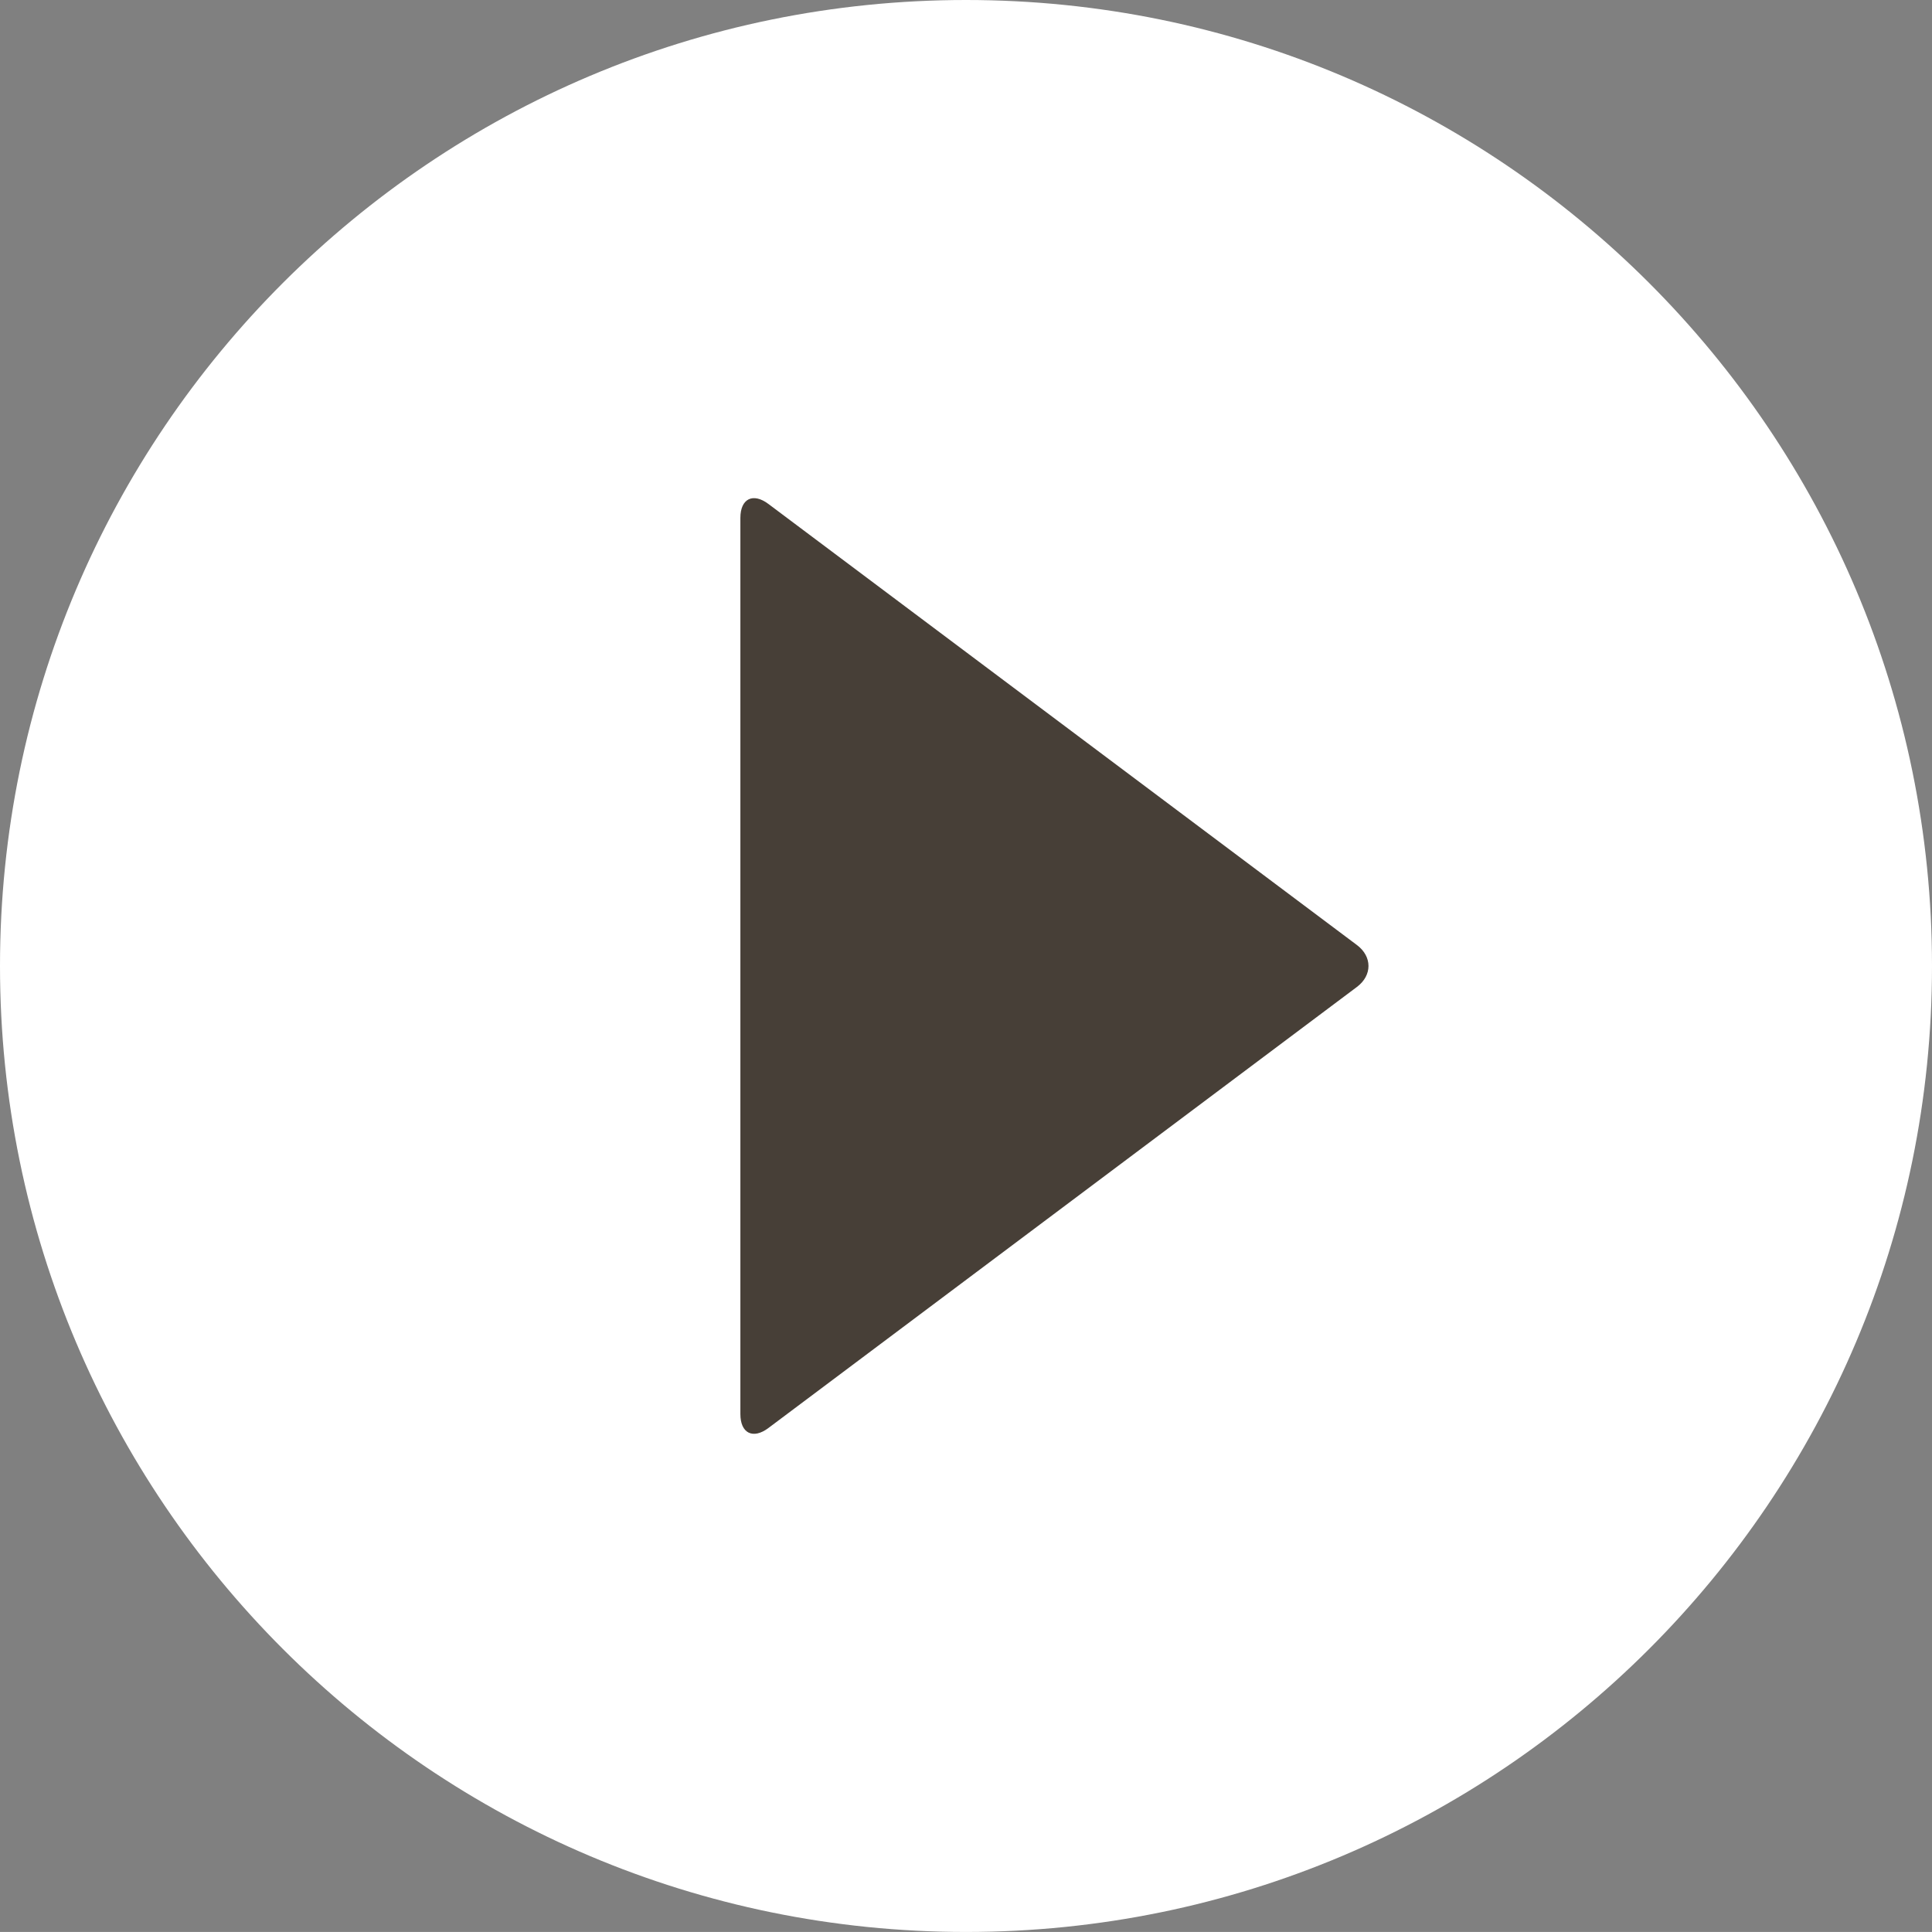
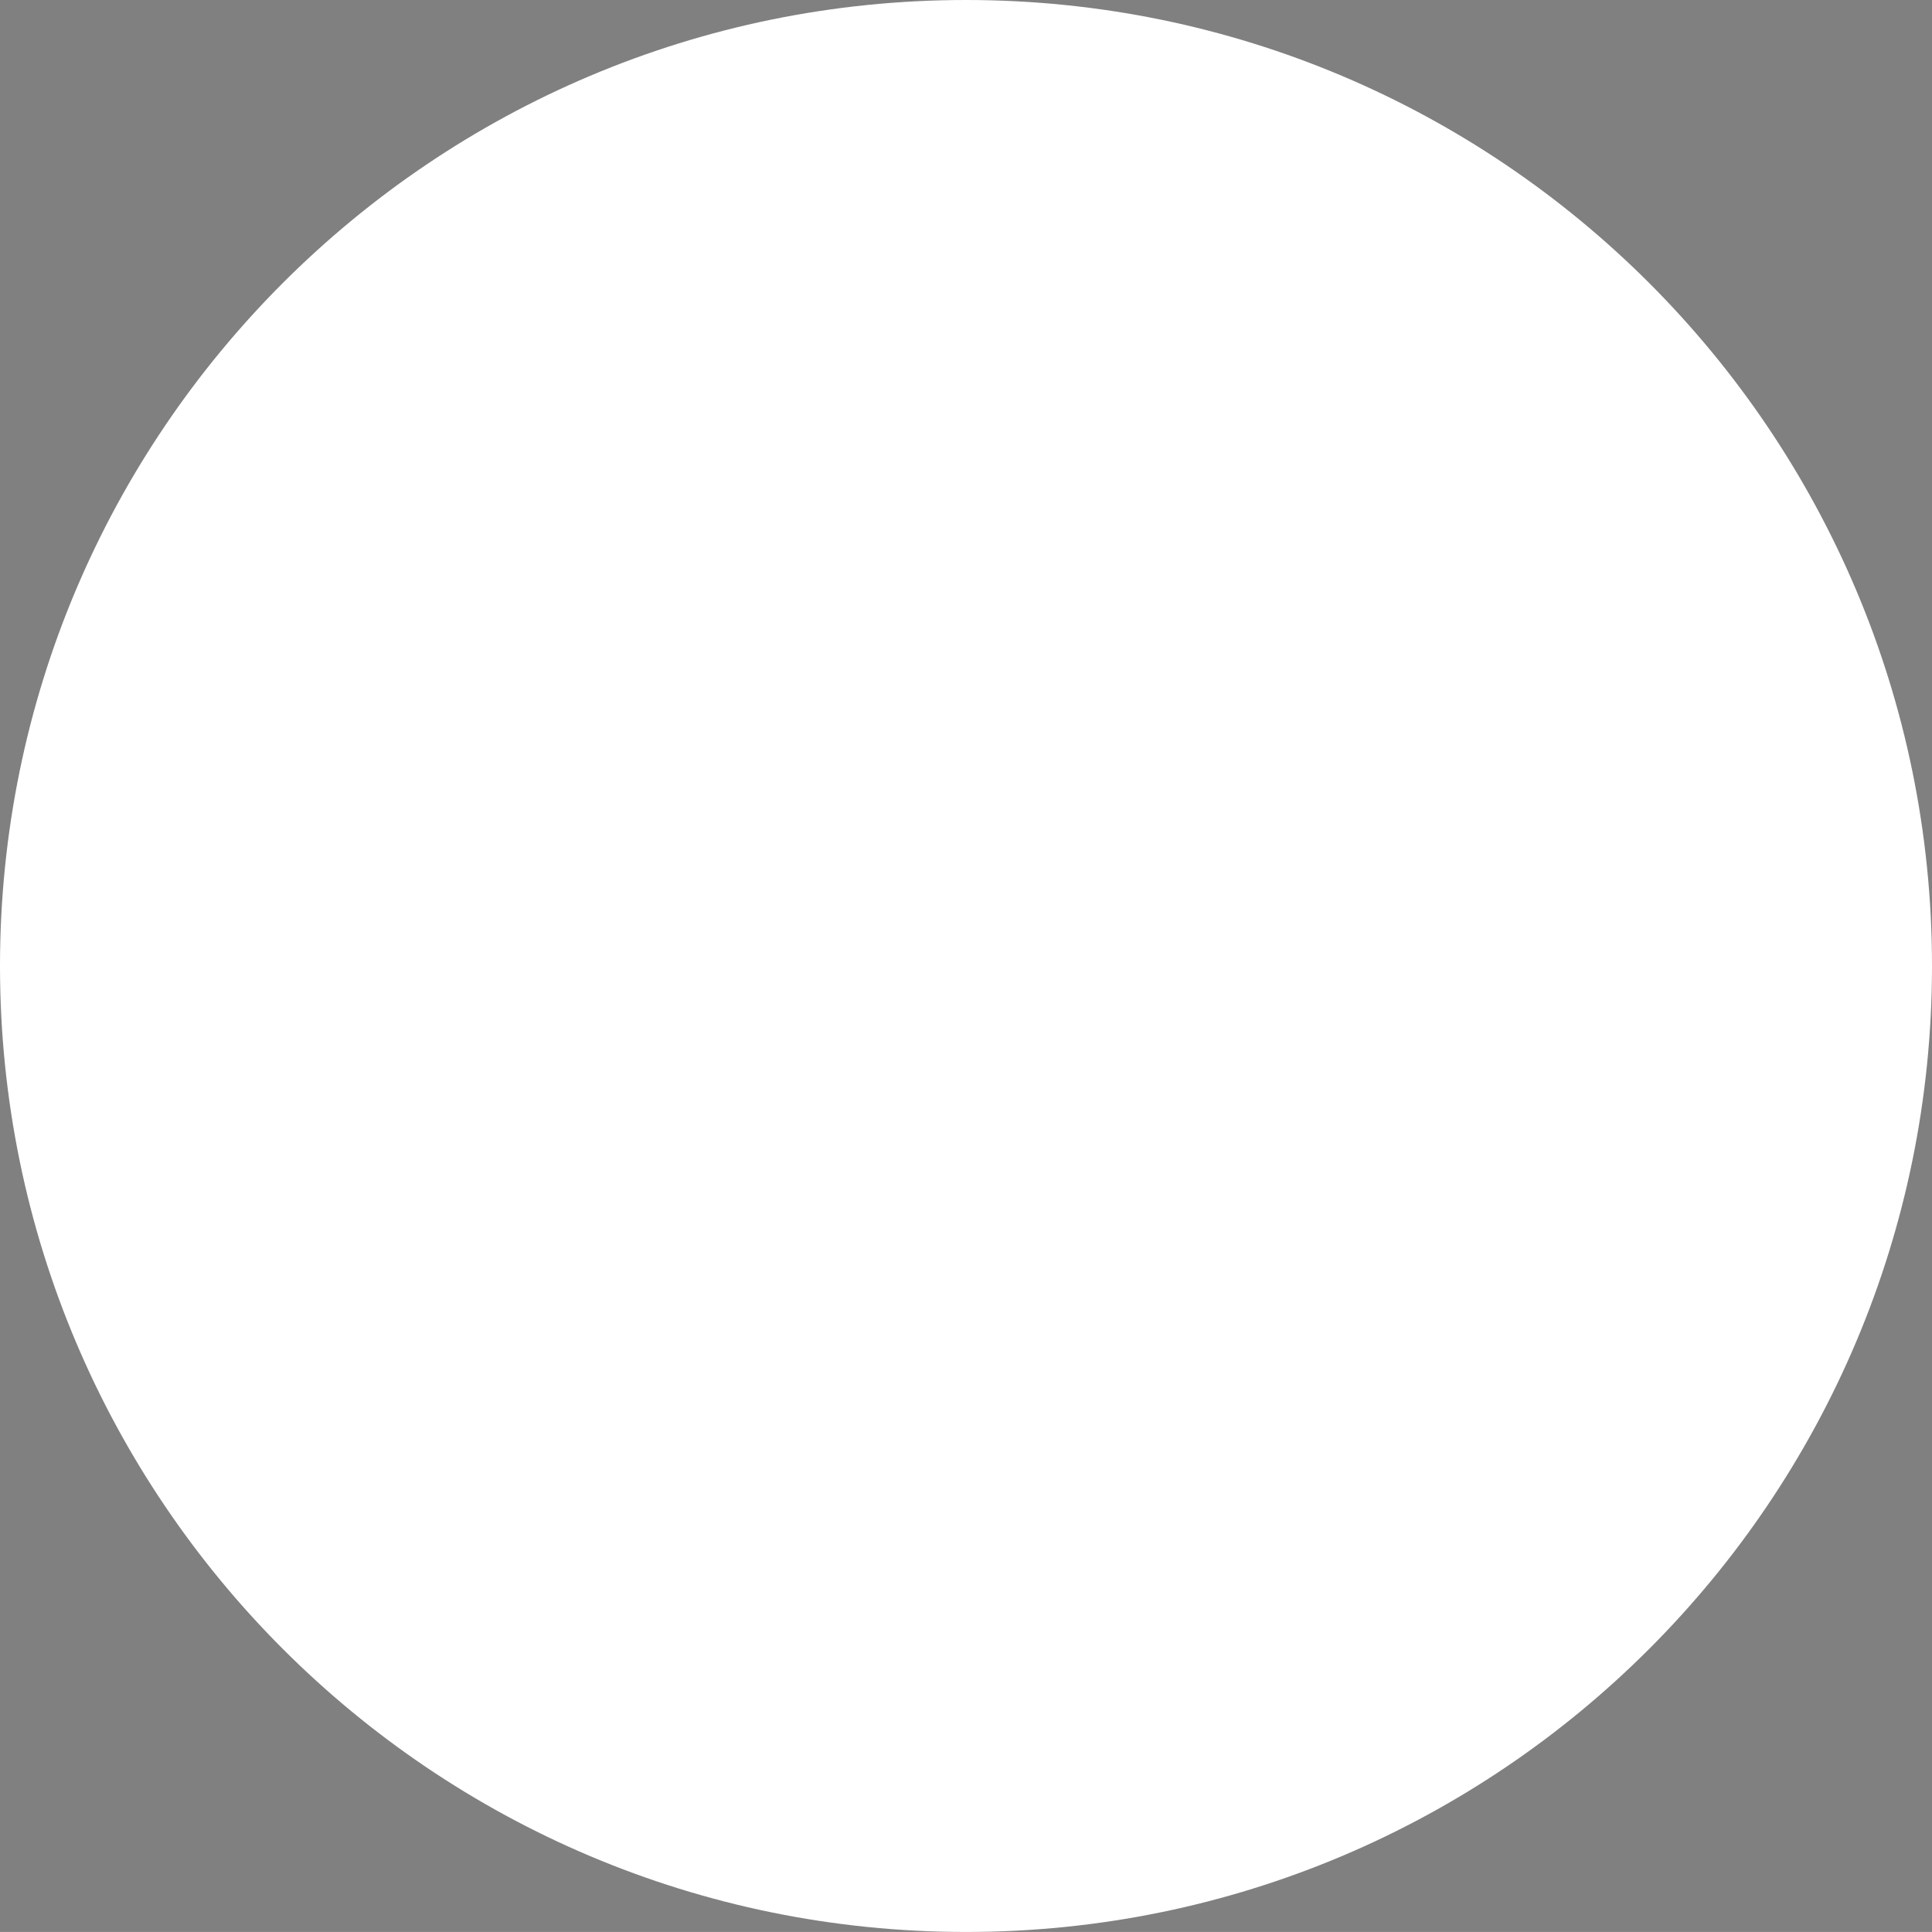
<svg xmlns="http://www.w3.org/2000/svg" version="1.1" id="圖層_1" x="0px" y="0px" width="110.654px" height="110.652px" viewBox="0 0 110.654 110.652" enable-background="new 0 0 110.654 110.652" xml:space="preserve">
  <rect x="0" y="0" width="110.654" height="110.652" fill="#808080" stroke="none" />
  <g>
    <path fill="#FFFFFF" d="M110.654,55.326C110.654,24.766,85.885,0,55.327,0S0,24.766,0,55.326c0,30.557,24.77,55.326,55.327,55.326   S110.654,85.883,110.654,55.326z" />
    <g opacity="0.95">
-       <path fill="#3E352D" d="M42.405,80.99c0,1.1,0.72,1.46,1.601,0.801l33.712-25.266c0.881-0.659,0.881-1.739,0-2.398L44.006,28.861    c-0.88-0.659-1.601-0.299-1.601,0.801V80.99z" />
-     </g>
+       </g>
  </g>
</svg>